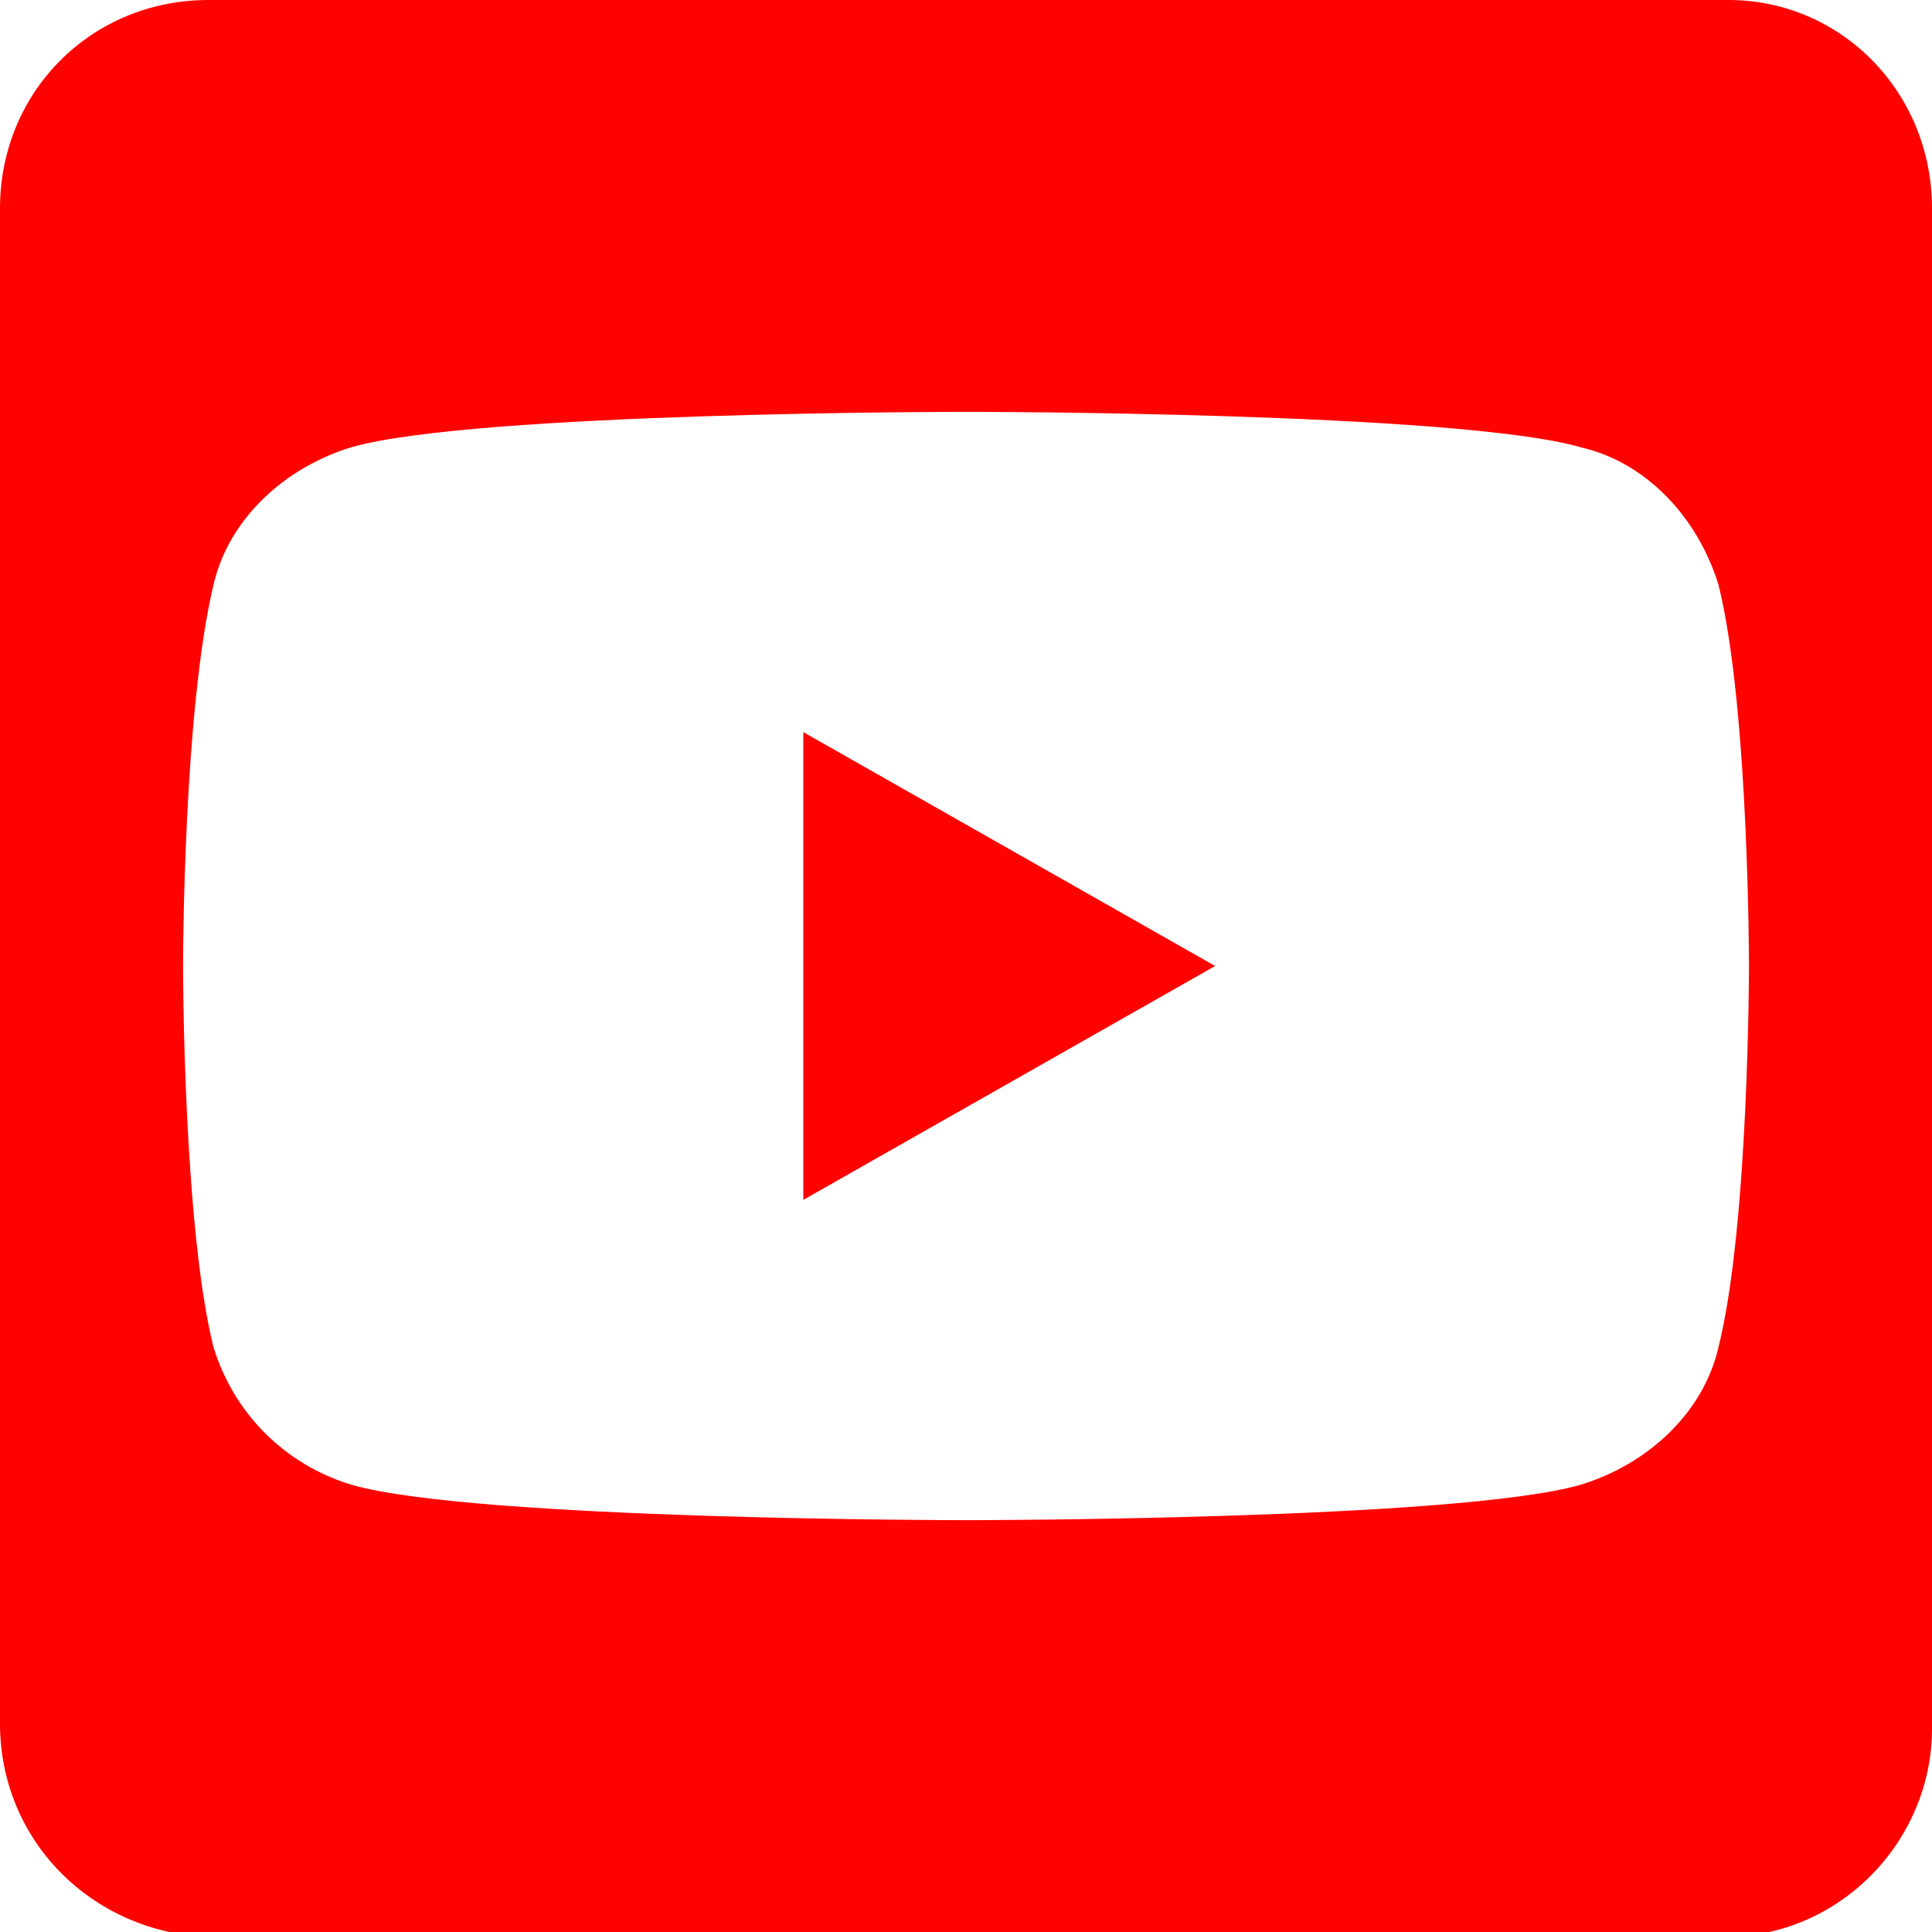
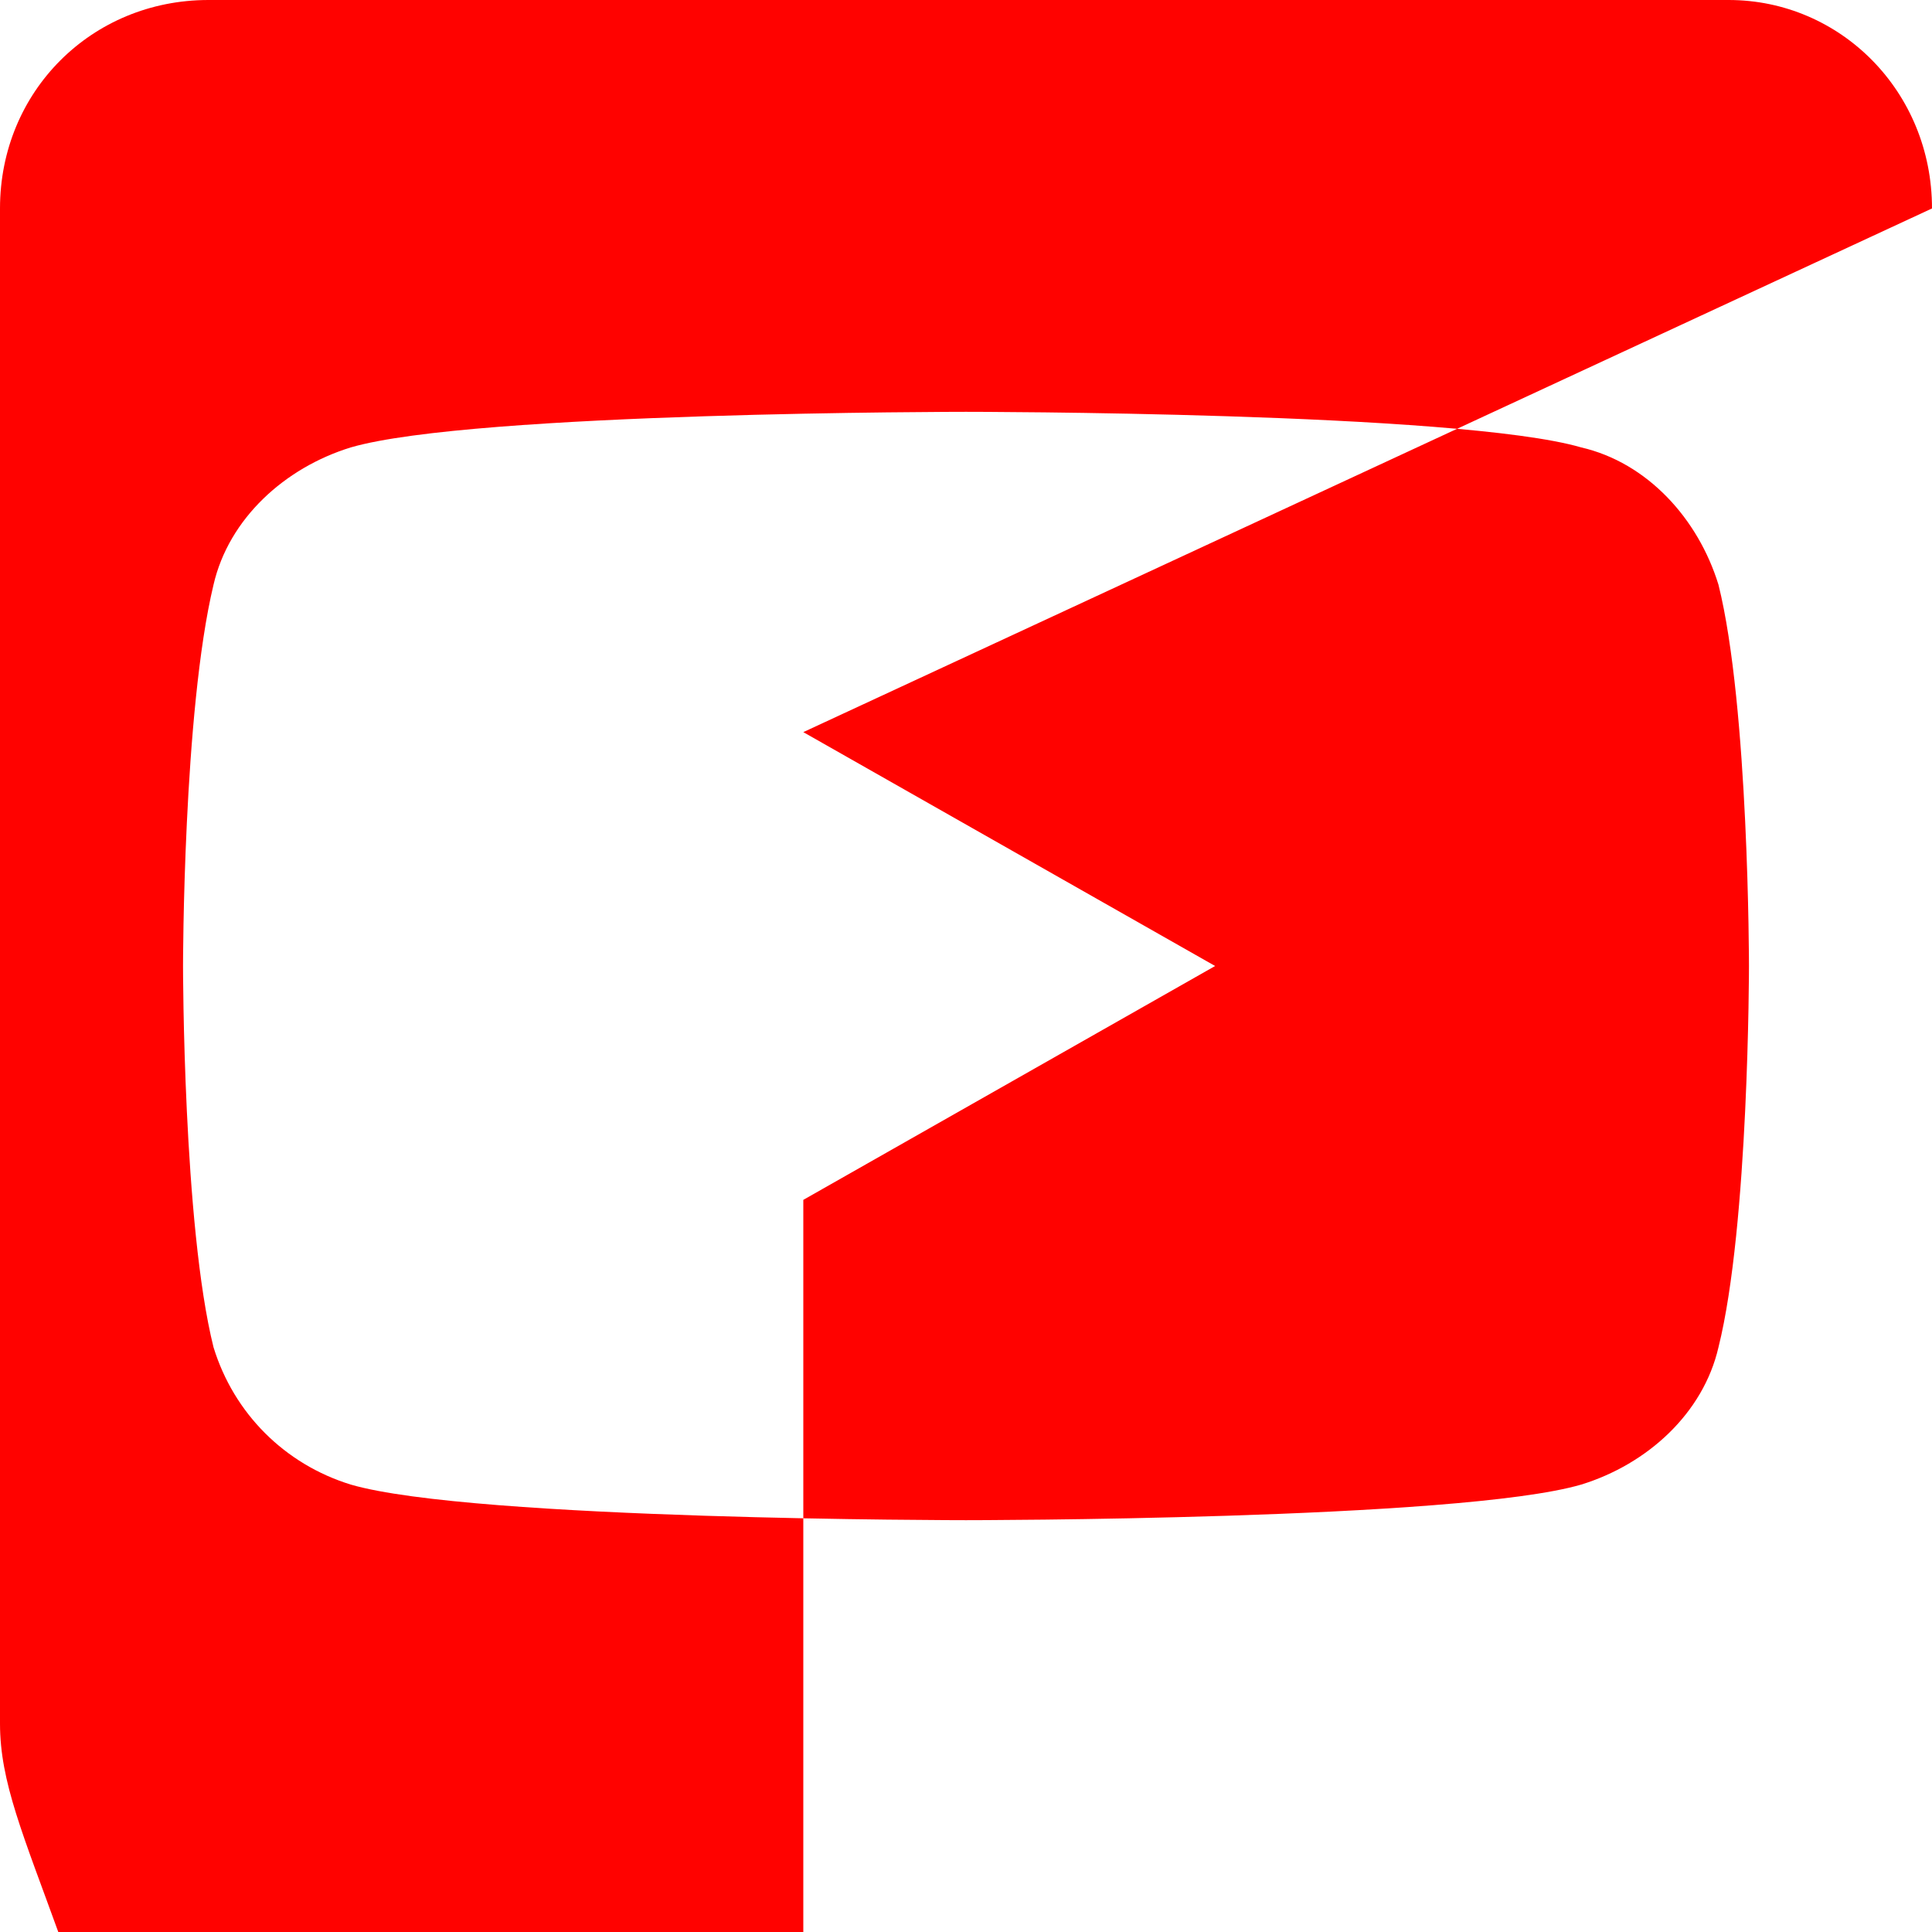
<svg xmlns="http://www.w3.org/2000/svg" version="1.1" id="レイヤー_1" focusable="false" x="0px" y="0px" viewBox="0 0 38 38" style="enable-background:new 0 0 38 38;" xml:space="preserve">
  <style type="text/css">
	.st0{fill:#FF0200;}
</style>
-   <path class="st0" d="M15.8,14.4l8.1,4.6l-8.1,4.6V14.4z M38,4.1v29.9c0,2.2-1.8,4.1-4.1,4.1H4.1C1.8,38,0,36.2,0,33.9V4.1  C0,1.8,1.8,0,4.1,0h29.9C36.2,0,38,1.8,38,4.1z M34.4,19c0,0,0-5.1-0.6-7.5c-0.4-1.3-1.4-2.4-2.7-2.7C28.7,8.1,19,8.1,19,8.1  s-9.7,0-12.1,0.7c-1.3,0.4-2.4,1.4-2.7,2.7C3.6,14,3.6,19,3.6,19s0,5.1,0.6,7.5c0.4,1.3,1.4,2.3,2.7,2.7C9.3,29.9,19,29.9,19,29.9  s9.7,0,12.1-0.7c1.3-0.4,2.4-1.4,2.7-2.7C34.4,24.1,34.4,19,34.4,19L34.4,19z" />
+   <path class="st0" d="M15.8,14.4l8.1,4.6l-8.1,4.6V14.4z v29.9c0,2.2-1.8,4.1-4.1,4.1H4.1C1.8,38,0,36.2,0,33.9V4.1  C0,1.8,1.8,0,4.1,0h29.9C36.2,0,38,1.8,38,4.1z M34.4,19c0,0,0-5.1-0.6-7.5c-0.4-1.3-1.4-2.4-2.7-2.7C28.7,8.1,19,8.1,19,8.1  s-9.7,0-12.1,0.7c-1.3,0.4-2.4,1.4-2.7,2.7C3.6,14,3.6,19,3.6,19s0,5.1,0.6,7.5c0.4,1.3,1.4,2.3,2.7,2.7C9.3,29.9,19,29.9,19,29.9  s9.7,0,12.1-0.7c1.3-0.4,2.4-1.4,2.7-2.7C34.4,24.1,34.4,19,34.4,19L34.4,19z" />
</svg>